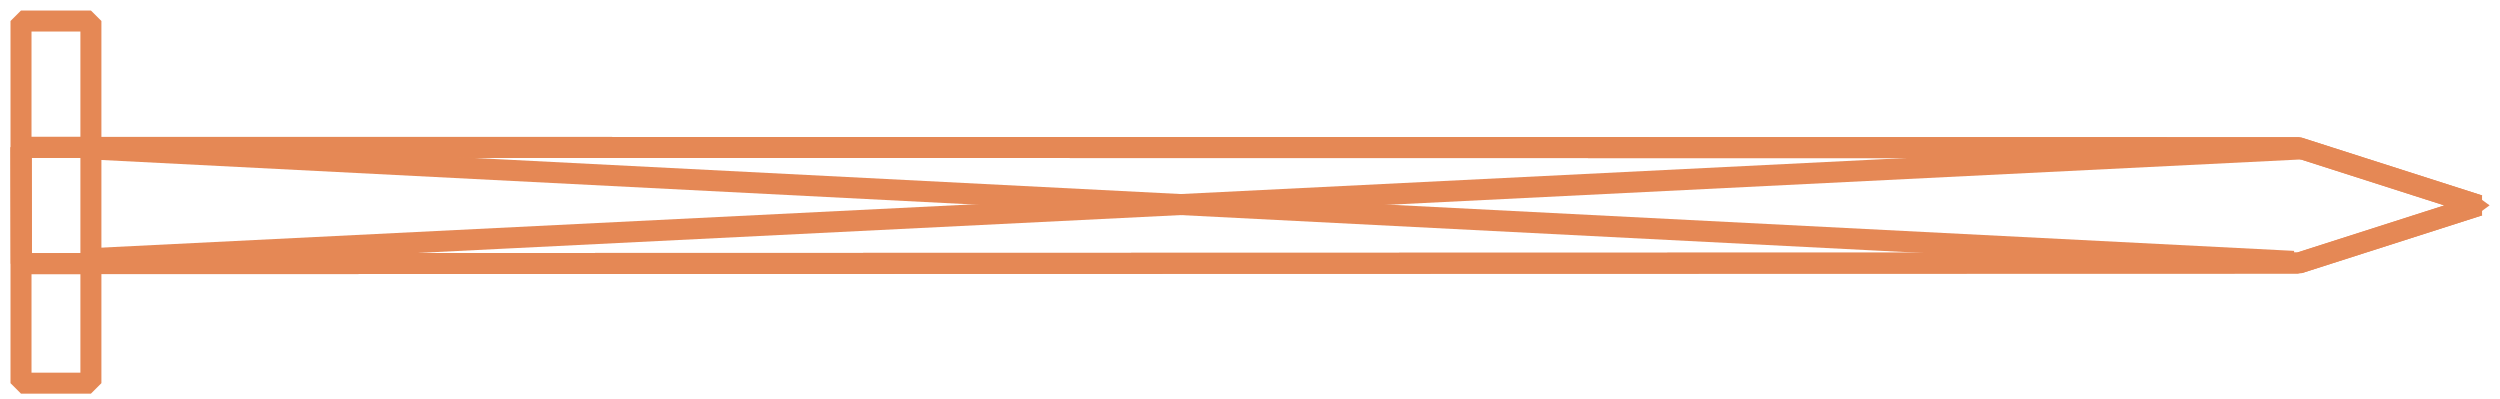
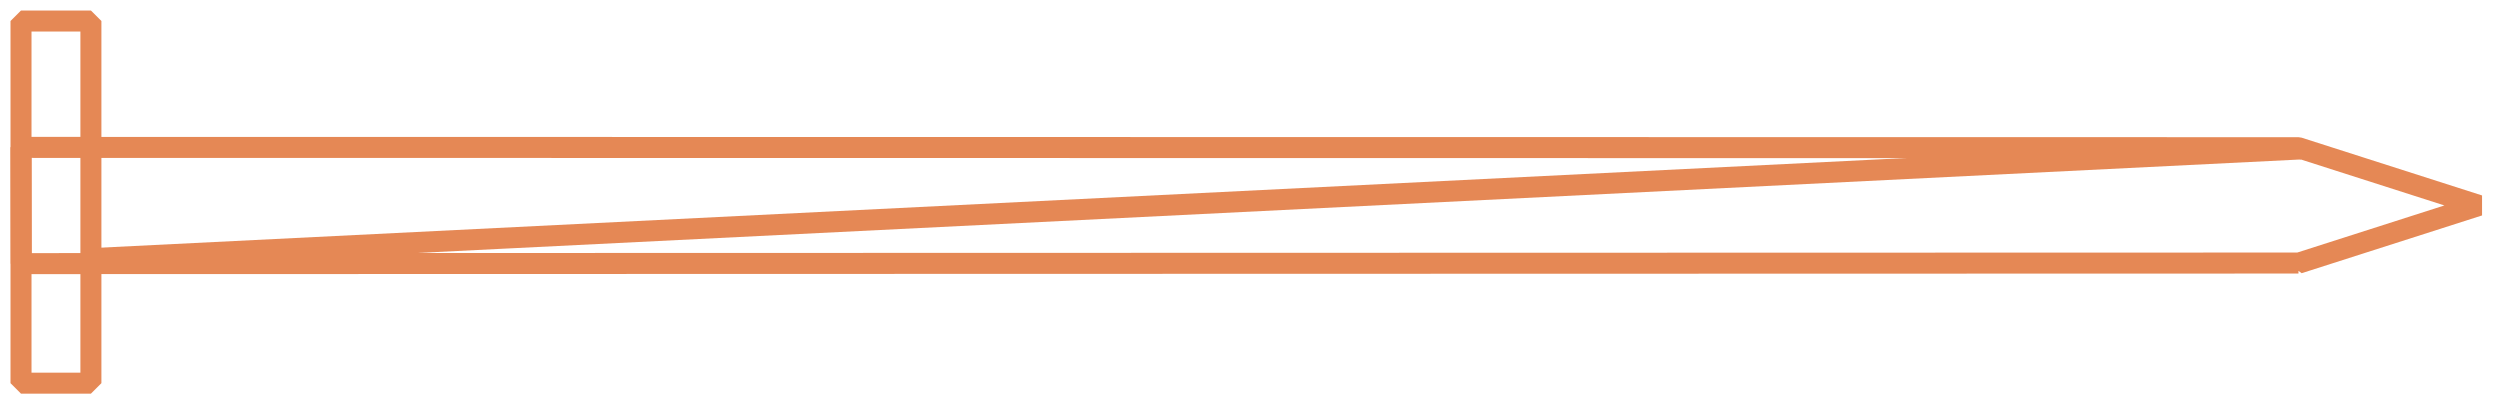
<svg xmlns="http://www.w3.org/2000/svg" fill="none" viewBox="0 0 119 19" height="19" width="119">
  <path stroke-linejoin="bevel" stroke="#E58855" d="M109.407 12.521L1.013 12.548L1 7.016L109.407 7.03L117.993 9.779L109.407 12.528L109.407 12.521Z" />
-   <path stroke-linejoin="bevel" stroke="#E58855" d="M118 9.772L109.414 12.521L1.02 12.548L1.007 7.016L109.414 7.03L118 9.779L118 9.772Z" />
  <path stroke-linejoin="bevel" stroke="#E58855" d="M1 1L1 18.239L4.327 18.239L4.327 1L1 1Z" />
  <path stroke-linejoin="bevel" stroke="#E58855" d="M109.514 7.09L4.128 12.322" />
-   <path stroke-linejoin="bevel" stroke="#E58855" d="M4.327 7.089L109.175 12.441" />
</svg>